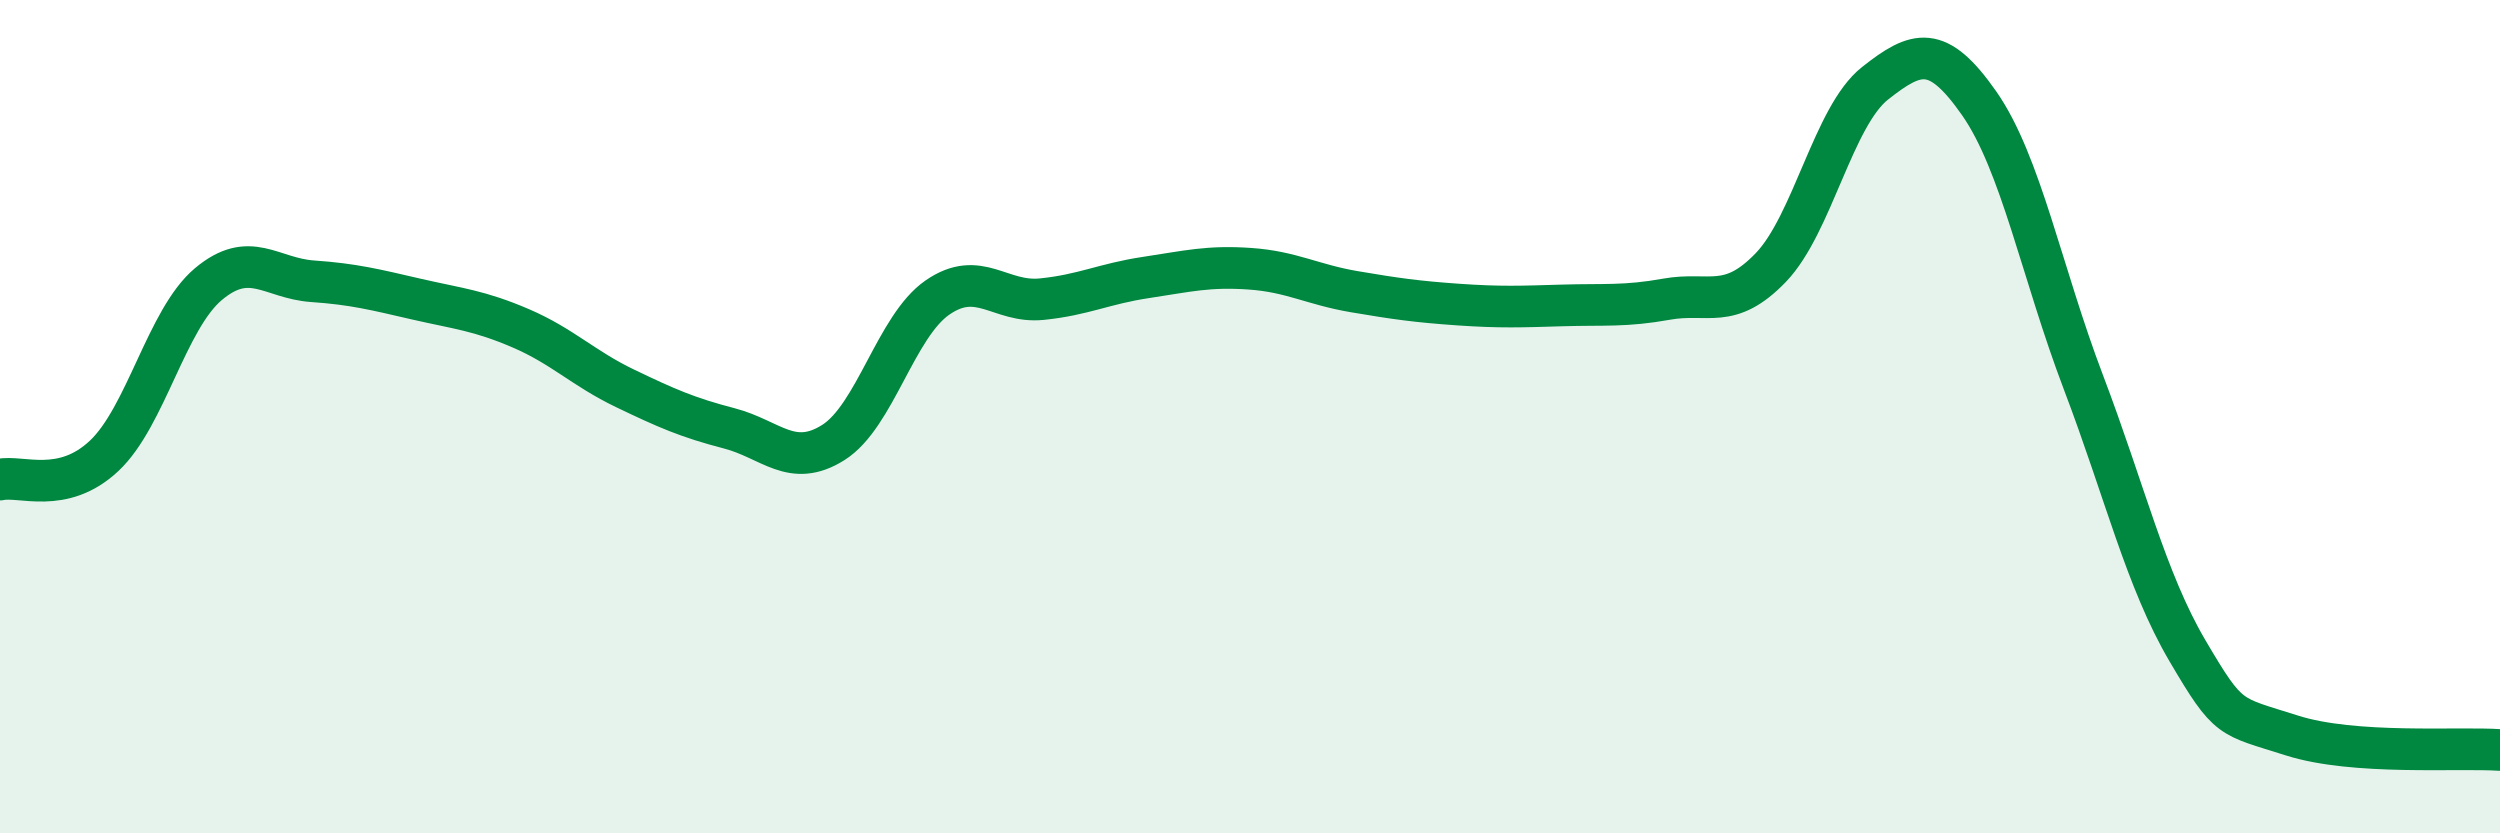
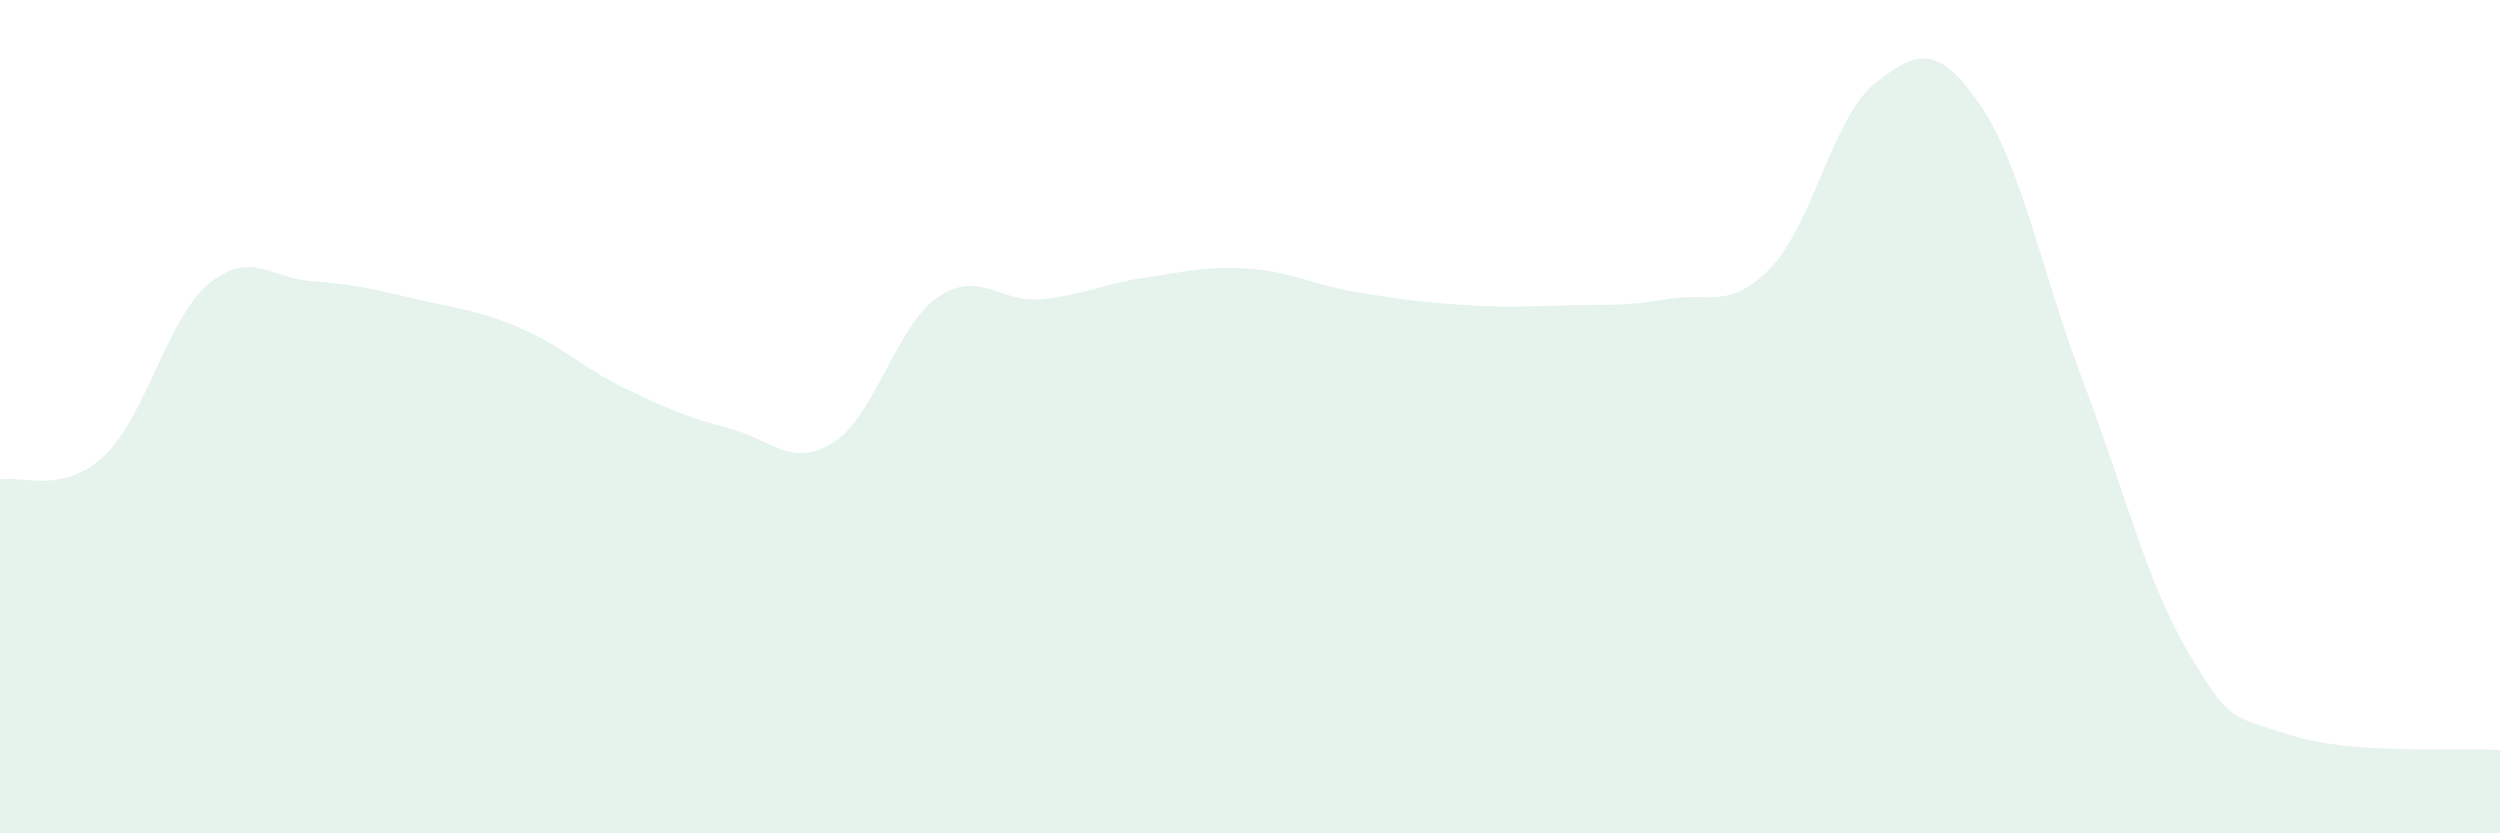
<svg xmlns="http://www.w3.org/2000/svg" width="60" height="20" viewBox="0 0 60 20">
  <path d="M 0,11.51 C 0.5,11.4 1.5,11.88 2.5,10.94 C 3.5,10 4,7.66 5,6.82 C 6,5.98 6.5,6.68 7.5,6.75 C 8.5,6.82 9,6.95 10,7.18 C 11,7.41 11.5,7.45 12.5,7.88 C 13.5,8.31 14,8.84 15,9.32 C 16,9.8 16.5,10.02 17.5,10.28 C 18.5,10.54 19,11.25 20,10.62 C 21,9.99 21.5,7.83 22.5,7.14 C 23.5,6.45 24,7.28 25,7.18 C 26,7.08 26.5,6.81 27.5,6.66 C 28.5,6.51 29,6.38 30,6.45 C 31,6.52 31.5,6.83 32.5,7 C 33.5,7.17 34,7.24 35,7.31 C 36,7.38 36.5,7.36 37.5,7.33 C 38.5,7.3 39,7.36 40,7.18 C 41,7 41.5,7.46 42.5,6.42 C 43.5,5.38 44,2.79 45,2 C 46,1.21 46.5,1.05 47.5,2.48 C 48.5,3.91 49,6.54 50,9.17 C 51,11.8 51.5,13.92 52.5,15.62 C 53.5,17.32 53.5,17.17 55,17.65 C 56.5,18.13 59,17.93 60,18L60 20L0 20Z" fill="#008740" opacity="0.1" stroke-linecap="round" stroke-linejoin="round" />
-   <path d="M 0,11.51 C 0.5,11.4 1.5,11.88 2.5,10.94 C 3.5,10 4,7.66 5,6.82 C 6,5.98 6.5,6.68 7.5,6.75 C 8.5,6.82 9,6.95 10,7.18 C 11,7.41 11.5,7.45 12.5,7.88 C 13.5,8.31 14,8.84 15,9.32 C 16,9.8 16.5,10.02 17.5,10.28 C 18.5,10.54 19,11.25 20,10.62 C 21,9.99 21.5,7.83 22.5,7.14 C 23.5,6.45 24,7.28 25,7.18 C 26,7.08 26.5,6.81 27.5,6.66 C 28.5,6.51 29,6.38 30,6.45 C 31,6.52 31.5,6.83 32.5,7 C 33.5,7.17 34,7.24 35,7.31 C 36,7.38 36.5,7.36 37.5,7.33 C 38.5,7.3 39,7.36 40,7.18 C 41,7 41.5,7.46 42.5,6.42 C 43.5,5.38 44,2.79 45,2 C 46,1.21 46.5,1.05 47.5,2.48 C 48.5,3.91 49,6.54 50,9.17 C 51,11.8 51.5,13.92 52.5,15.62 C 53.5,17.32 53.5,17.17 55,17.65 C 56.5,18.13 59,17.93 60,18" stroke="#008740" stroke-width="1" fill="none" stroke-linecap="round" stroke-linejoin="round" />
</svg>